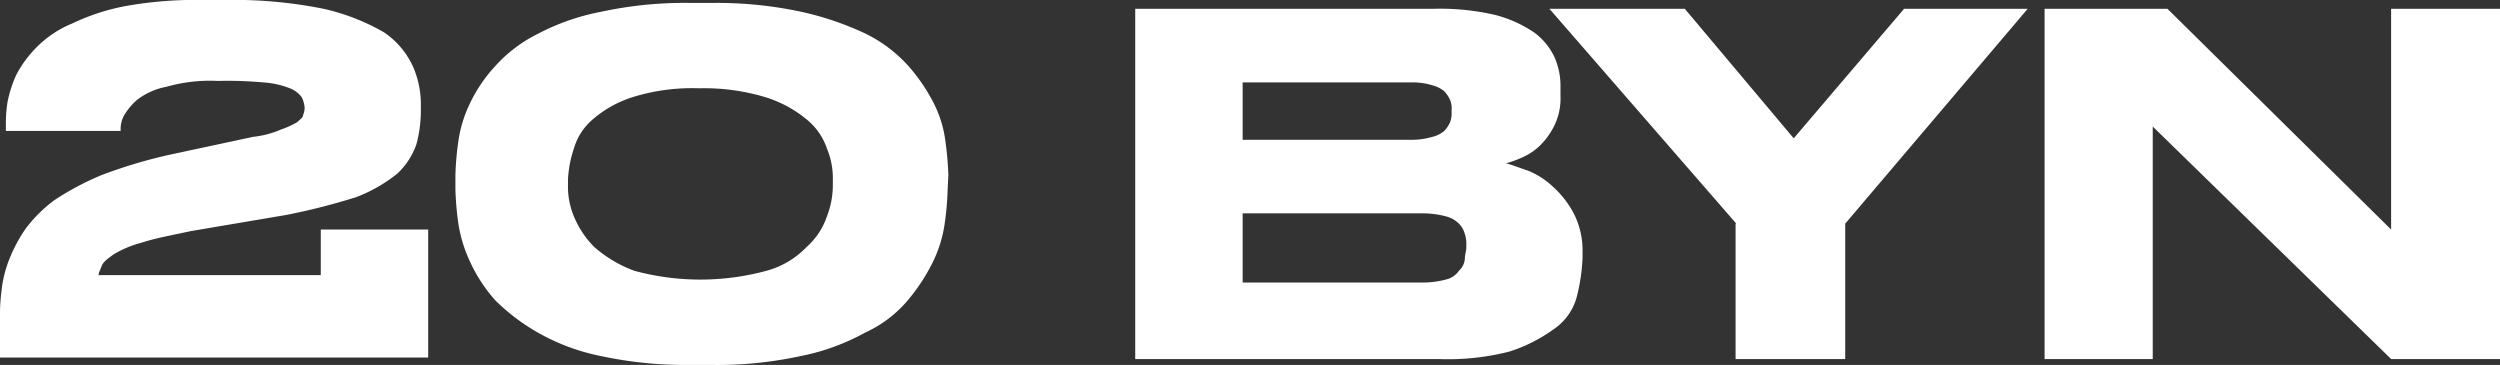
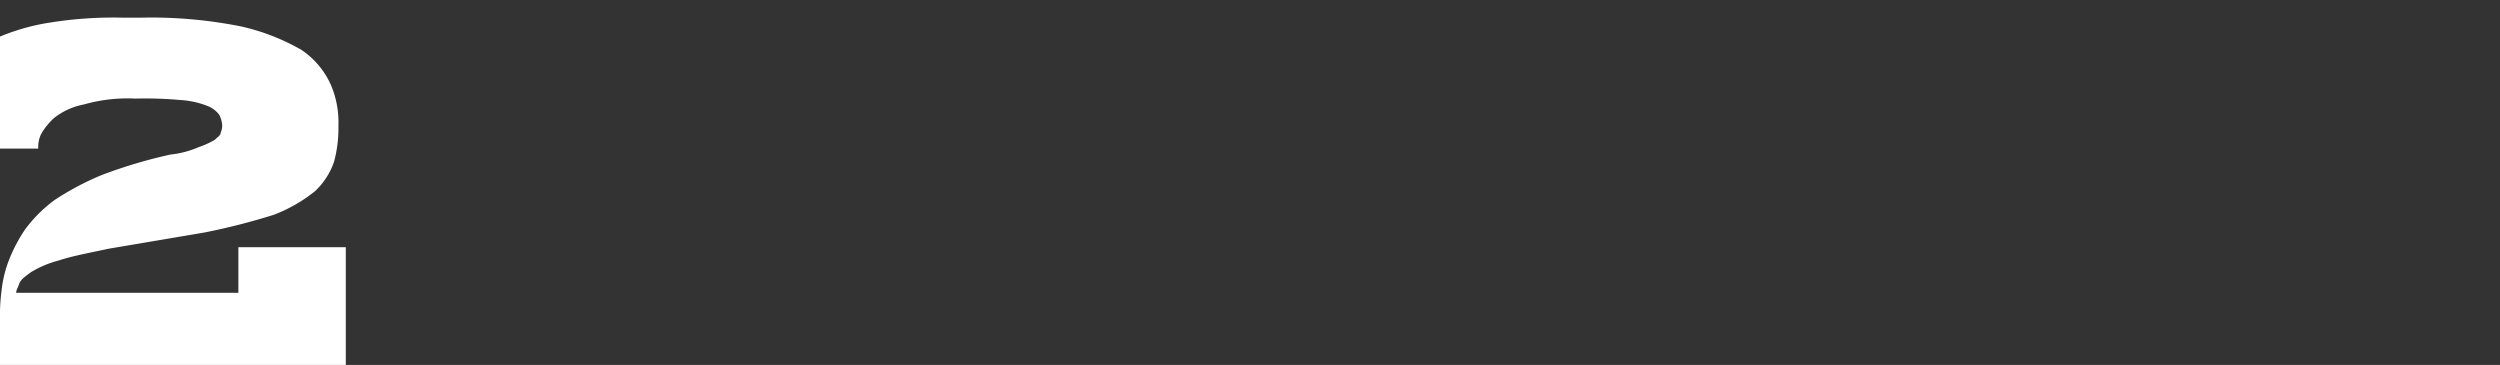
<svg xmlns="http://www.w3.org/2000/svg" id="Слой_1" data-name="Слой 1" viewBox="0 0 169.9 24.8">
  <rect x="0" y="0" width="169.9" height="24.8" fill="#333333" stroke="none" />
  <g style="isolation: isolate">
-     <path d="M1835.05,1288v-2.7a12.75,12.75,0,0,1,.1-1.9,8,8,0,0,1,.5-2.1,10.6,10.6,0,0,1,1.1-2.1,9.47,9.47,0,0,1,2-2,19.11,19.11,0,0,1,3.2-1.7,33.49,33.49,0,0,1,4.7-1.4l5.6-1.2a6.4,6.4,0,0,0,1.9-.5,5.82,5.82,0,0,0,1.1-.5c.2-.2.4-.3.4-.5a1.09,1.09,0,0,0,.1-.5,1.85,1.85,0,0,0-.2-.7,1.83,1.83,0,0,0-.8-.6,6,6,0,0,0-1.8-.4,27.25,27.25,0,0,0-3.1-.1,10.81,10.81,0,0,0-3.5.4,4.65,4.65,0,0,0-2,.9,4.36,4.36,0,0,0-.9,1.1,2,2,0,0,0-.2,1h-7.8v-.3a9.74,9.74,0,0,1,.1-1.6,8.24,8.24,0,0,1,.6-1.9,7.71,7.71,0,0,1,1.4-1.9,7.19,7.19,0,0,1,2.4-1.6,14.61,14.61,0,0,1,3.7-1.2,27.23,27.23,0,0,1,5.3-.4h1.3a31,31,0,0,1,6.8.6,14.59,14.59,0,0,1,4.1,1.6,5.62,5.62,0,0,1,2,2.4,6.46,6.46,0,0,1,.5,2.7v.1a8.75,8.75,0,0,1-.3,2.4,4.93,4.93,0,0,1-1.3,2,10.33,10.33,0,0,1-2.8,1.6,44.83,44.83,0,0,1-4.7,1.2l-6.5,1.1c-1.4.3-2.5.5-3.4.8a7.13,7.13,0,0,0-1.9.8c-.4.3-.7.5-.8.8s-.2.4-.2.6h15.1v-3.1h7.3v8.7h-29.1Z" transform="translate(-1835.05 -1263.6)" style="fill: #fff" />
+     <path d="M1835.05,1288v-2.7a12.75,12.75,0,0,1,.1-1.9,8,8,0,0,1,.5-2.1,10.6,10.6,0,0,1,1.1-2.1,9.47,9.47,0,0,1,2-2,19.11,19.11,0,0,1,3.2-1.7,33.49,33.49,0,0,1,4.7-1.4a6.4,6.4,0,0,0,1.9-.5,5.82,5.82,0,0,0,1.1-.5c.2-.2.4-.3.4-.5a1.09,1.09,0,0,0,.1-.5,1.85,1.85,0,0,0-.2-.7,1.83,1.83,0,0,0-.8-.6,6,6,0,0,0-1.8-.4,27.25,27.25,0,0,0-3.1-.1,10.81,10.81,0,0,0-3.5.4,4.65,4.65,0,0,0-2,.9,4.36,4.36,0,0,0-.9,1.1,2,2,0,0,0-.2,1h-7.8v-.3a9.74,9.74,0,0,1,.1-1.6,8.24,8.24,0,0,1,.6-1.9,7.71,7.71,0,0,1,1.4-1.9,7.19,7.19,0,0,1,2.4-1.6,14.61,14.61,0,0,1,3.7-1.2,27.23,27.23,0,0,1,5.3-.4h1.3a31,31,0,0,1,6.8.6,14.59,14.59,0,0,1,4.1,1.6,5.62,5.62,0,0,1,2,2.4,6.46,6.46,0,0,1,.5,2.7v.1a8.75,8.75,0,0,1-.3,2.4,4.93,4.93,0,0,1-1.3,2,10.33,10.33,0,0,1-2.8,1.6,44.83,44.83,0,0,1-4.7,1.2l-6.5,1.1c-1.4.3-2.5.5-3.4.8a7.13,7.13,0,0,0-1.9.8c-.4.3-.7.5-.8.8s-.2.4-.2.6h15.1v-3.1h7.3v8.7h-29.1Z" transform="translate(-1835.05 -1263.6)" style="fill: #fff" />
  </g>
  <g style="isolation: isolate">
-     <path d="M1899.45,1276.5a19.53,19.53,0,0,1-.2,2.3,8.65,8.65,0,0,1-.8,2.6,12.84,12.84,0,0,1-1.7,2.6,8.25,8.25,0,0,1-2.9,2.2,15,15,0,0,1-4.4,1.6,26.75,26.75,0,0,1-6.1.6H1882a27.37,27.37,0,0,1-6.1-.6,14.32,14.32,0,0,1-4.3-1.6,13.76,13.76,0,0,1-2.9-2.2,10.57,10.57,0,0,1-1.7-2.6,9.61,9.61,0,0,1-.8-2.6,21.51,21.51,0,0,1-.2-2.3v-1a19.53,19.53,0,0,1,.2-2.3,8.65,8.65,0,0,1,.8-2.6,10.06,10.06,0,0,1,1.7-2.5,9.63,9.63,0,0,1,2.9-2.2,15.46,15.46,0,0,1,4.3-1.5,26.75,26.75,0,0,1,6.1-.6h1.4a27.37,27.37,0,0,1,6.1.6,20.52,20.52,0,0,1,4.4,1.5,9.63,9.63,0,0,1,2.9,2.2,12.31,12.31,0,0,1,1.7,2.5,7.86,7.86,0,0,1,.8,2.6,21.51,21.51,0,0,1,.2,2.3Zm-7.8-.7a5.22,5.22,0,0,0-.4-2.1,4.33,4.33,0,0,0-1.4-2,8.18,8.18,0,0,0-2.8-1.5,14.41,14.41,0,0,0-4.5-.6,13.57,13.57,0,0,0-4.5.6,7.64,7.64,0,0,0-2.7,1.5,4.08,4.08,0,0,0-1.3,2,7.79,7.79,0,0,0-.4,2.1v.4a5.22,5.22,0,0,0,.4,2.1,6.42,6.42,0,0,0,1.4,2.1,8.77,8.77,0,0,0,2.7,1.6,17.17,17.17,0,0,0,9,0,5.89,5.89,0,0,0,2.7-1.6,4.87,4.87,0,0,0,1.4-2.1,5.92,5.92,0,0,0,.4-2.1v-.4Z" transform="translate(-1835.05 -1263.6)" style="fill: #fff" />
-   </g>
+     </g>
  <g style="isolation: isolate">
-     <path d="M1912,1264.2h20.4a16.59,16.59,0,0,1,4.2.4,8.45,8.45,0,0,1,2.7,1.2,4.4,4.4,0,0,1,1.4,1.7,4.77,4.77,0,0,1,.4,2v.6a4.21,4.21,0,0,1-.4,2,5,5,0,0,1-1,1.4,4.18,4.18,0,0,1-1.2.8,7.6,7.6,0,0,1-1.1.4c.4.1.9.3,1.5.5a5.45,5.45,0,0,1,1.7,1.1,6.62,6.62,0,0,1,1.4,1.8,5.54,5.54,0,0,1,.6,2.6v.4a12.59,12.59,0,0,1-.4,2.7,3.85,3.85,0,0,1-1.6,2.2,10.51,10.51,0,0,1-3,1.5,16.84,16.84,0,0,1-4.8.5h-20.6v-23.8Zm7.5,5v3.9h11.6a5.07,5.07,0,0,0,1.3-.2,2,2,0,0,0,.8-.4,2.09,2.09,0,0,0,.4-.6,1.7,1.7,0,0,0,.1-.7v-.1a1.48,1.48,0,0,0-.1-.7,2.09,2.09,0,0,0-.4-.6,2,2,0,0,0-.8-.4,4.44,4.44,0,0,0-1.3-.2Zm0,8.9v4.7h12.3a6.05,6.05,0,0,0,1.5-.2,1.46,1.46,0,0,0,.9-.6,1.23,1.23,0,0,0,.4-.8c0-.3.1-.5.1-.8v-.1a2.2,2.2,0,0,0-.1-.8,1.61,1.61,0,0,0-.4-.7,1.93,1.93,0,0,0-.9-.5,6.05,6.05,0,0,0-1.5-.2Z" transform="translate(-1835.05 -1263.6)" style="fill: #fff" />
-   </g>
+     </g>
  <g style="isolation: isolate">
-     <path d="M1953.05,1278.8l-12.7-14.6h9.2l7.4,8.8,7.5-8.8h8.4l-12.4,14.6v9.2H1953v-9.2Z" transform="translate(-1835.05 -1263.6)" style="fill: #fff" />
-     <path d="M1982.35,1264.2l15.2,15v-15h7.4V1288h-7.4l-16.2-15.8V1288H1974v-23.8Z" transform="translate(-1835.05 -1263.6)" style="fill: #fff" />
-   </g>
+     </g>
</svg>